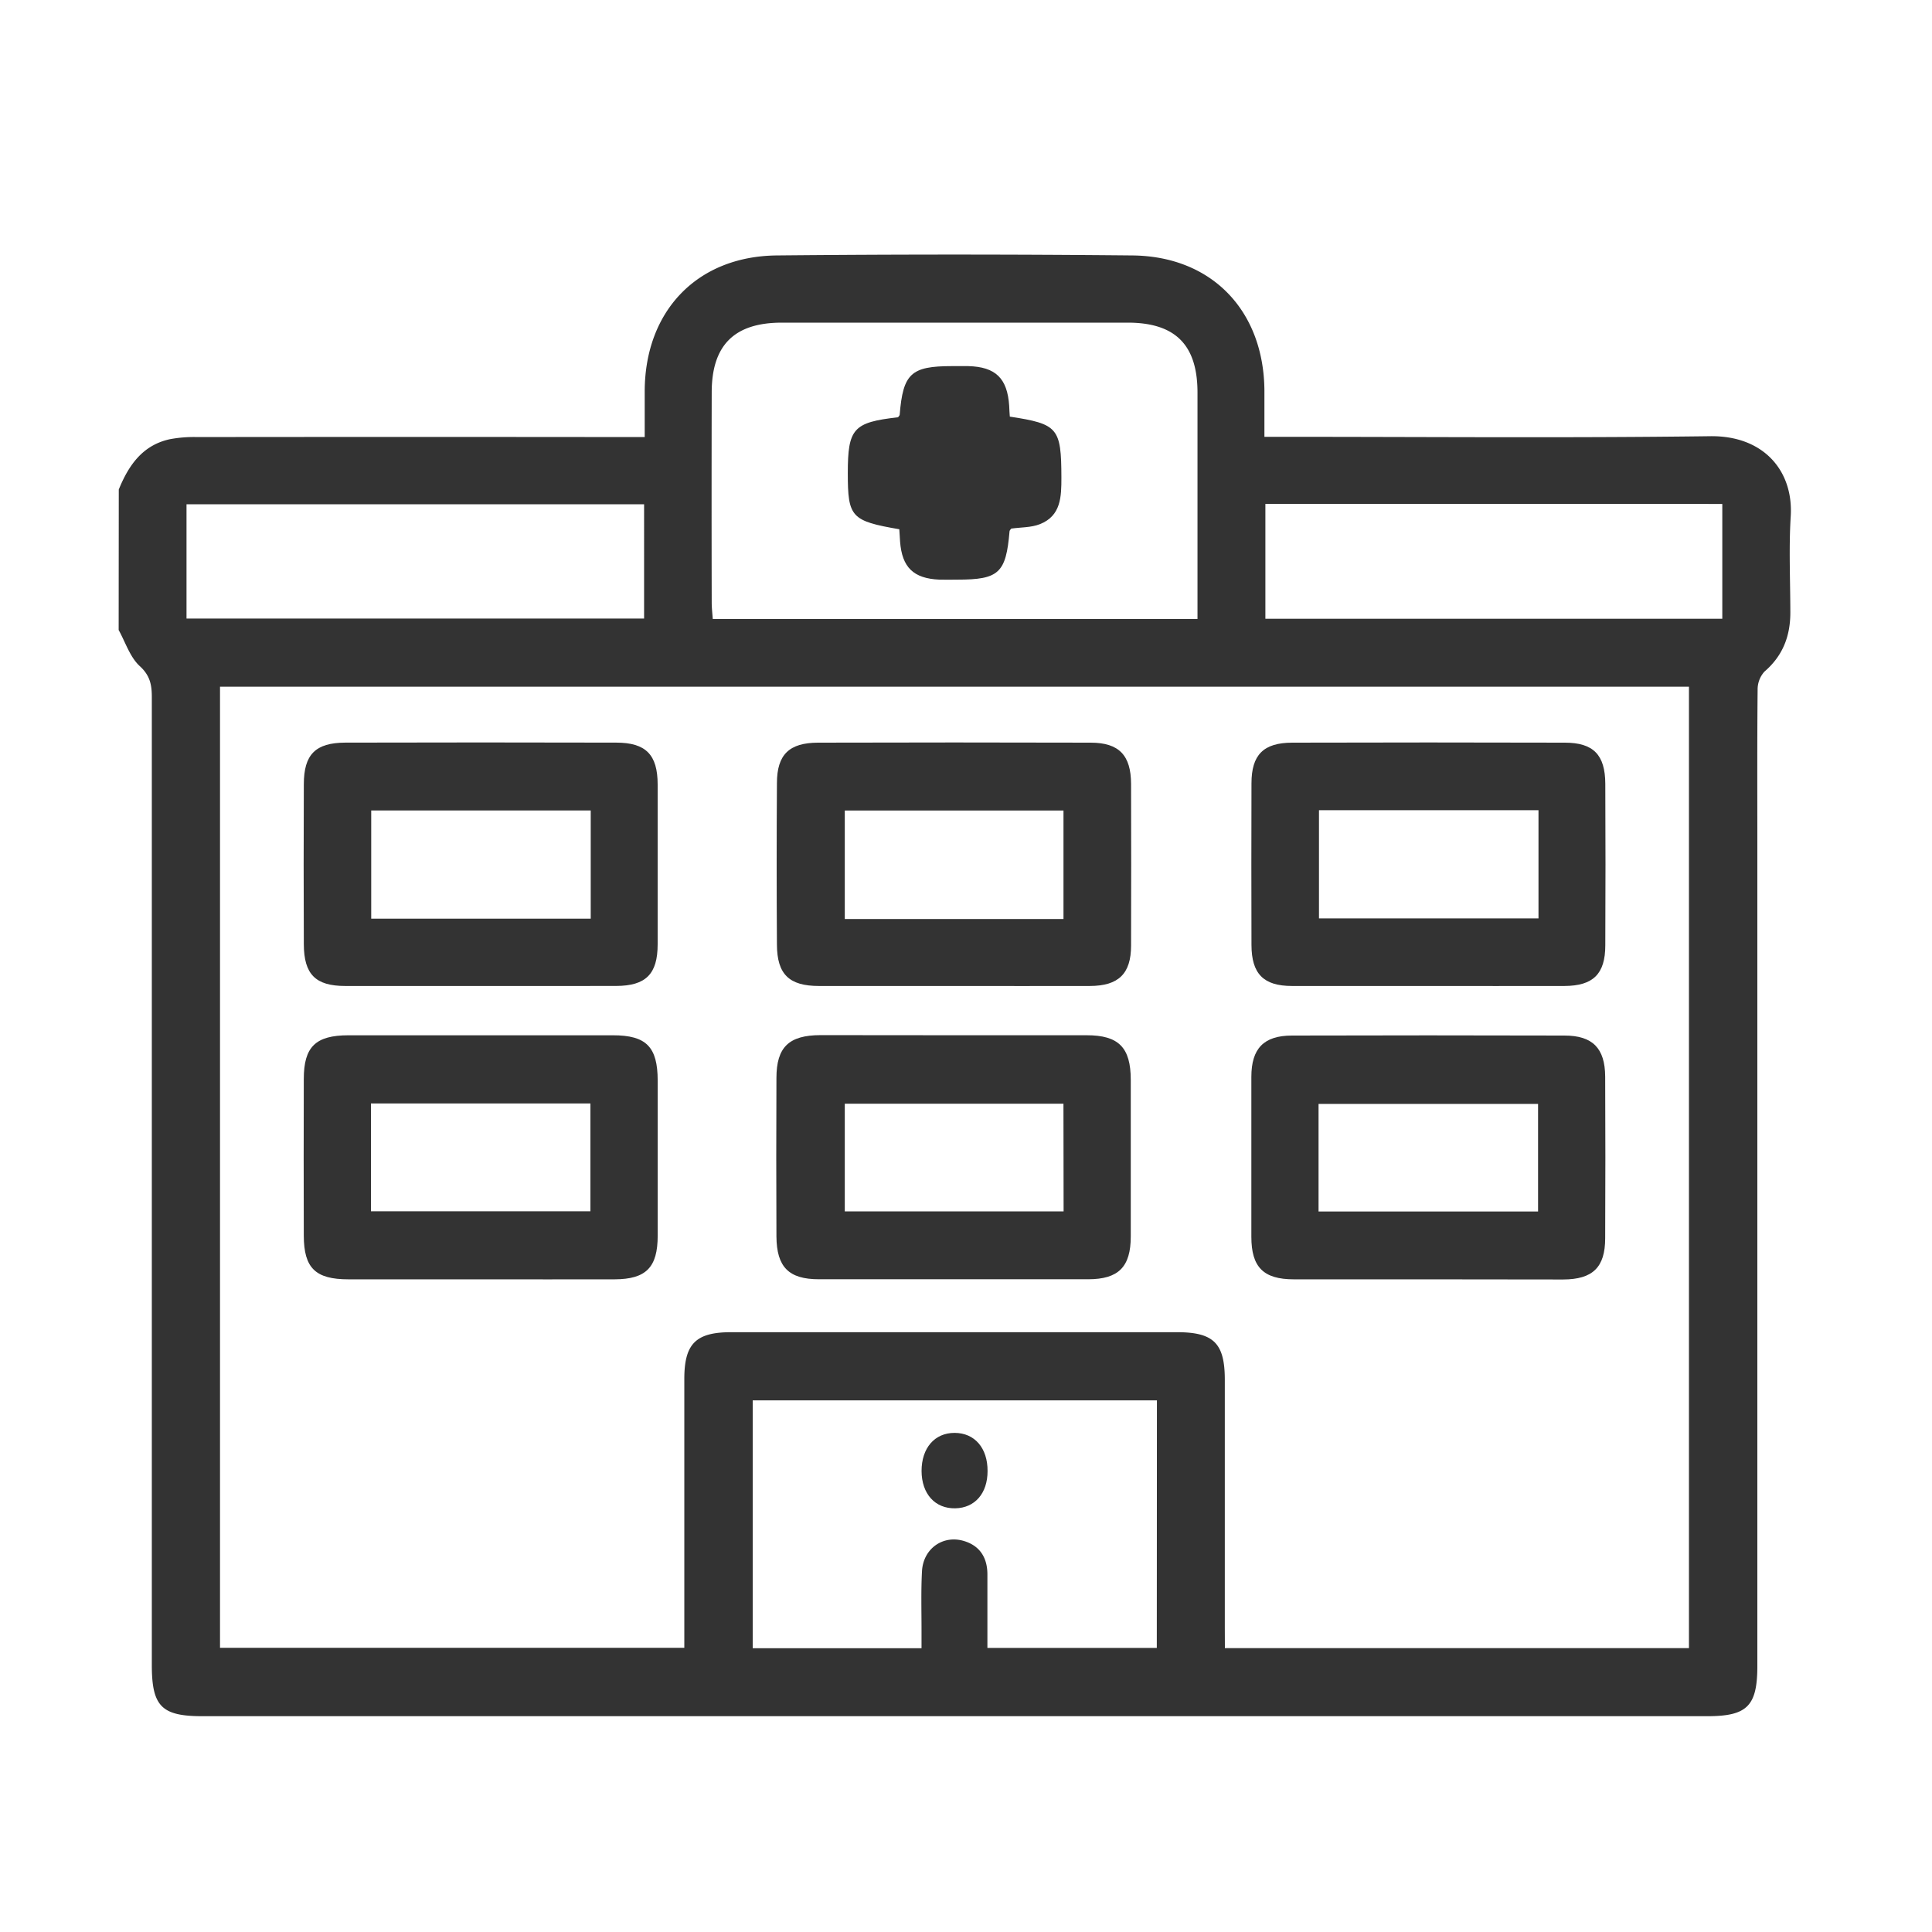
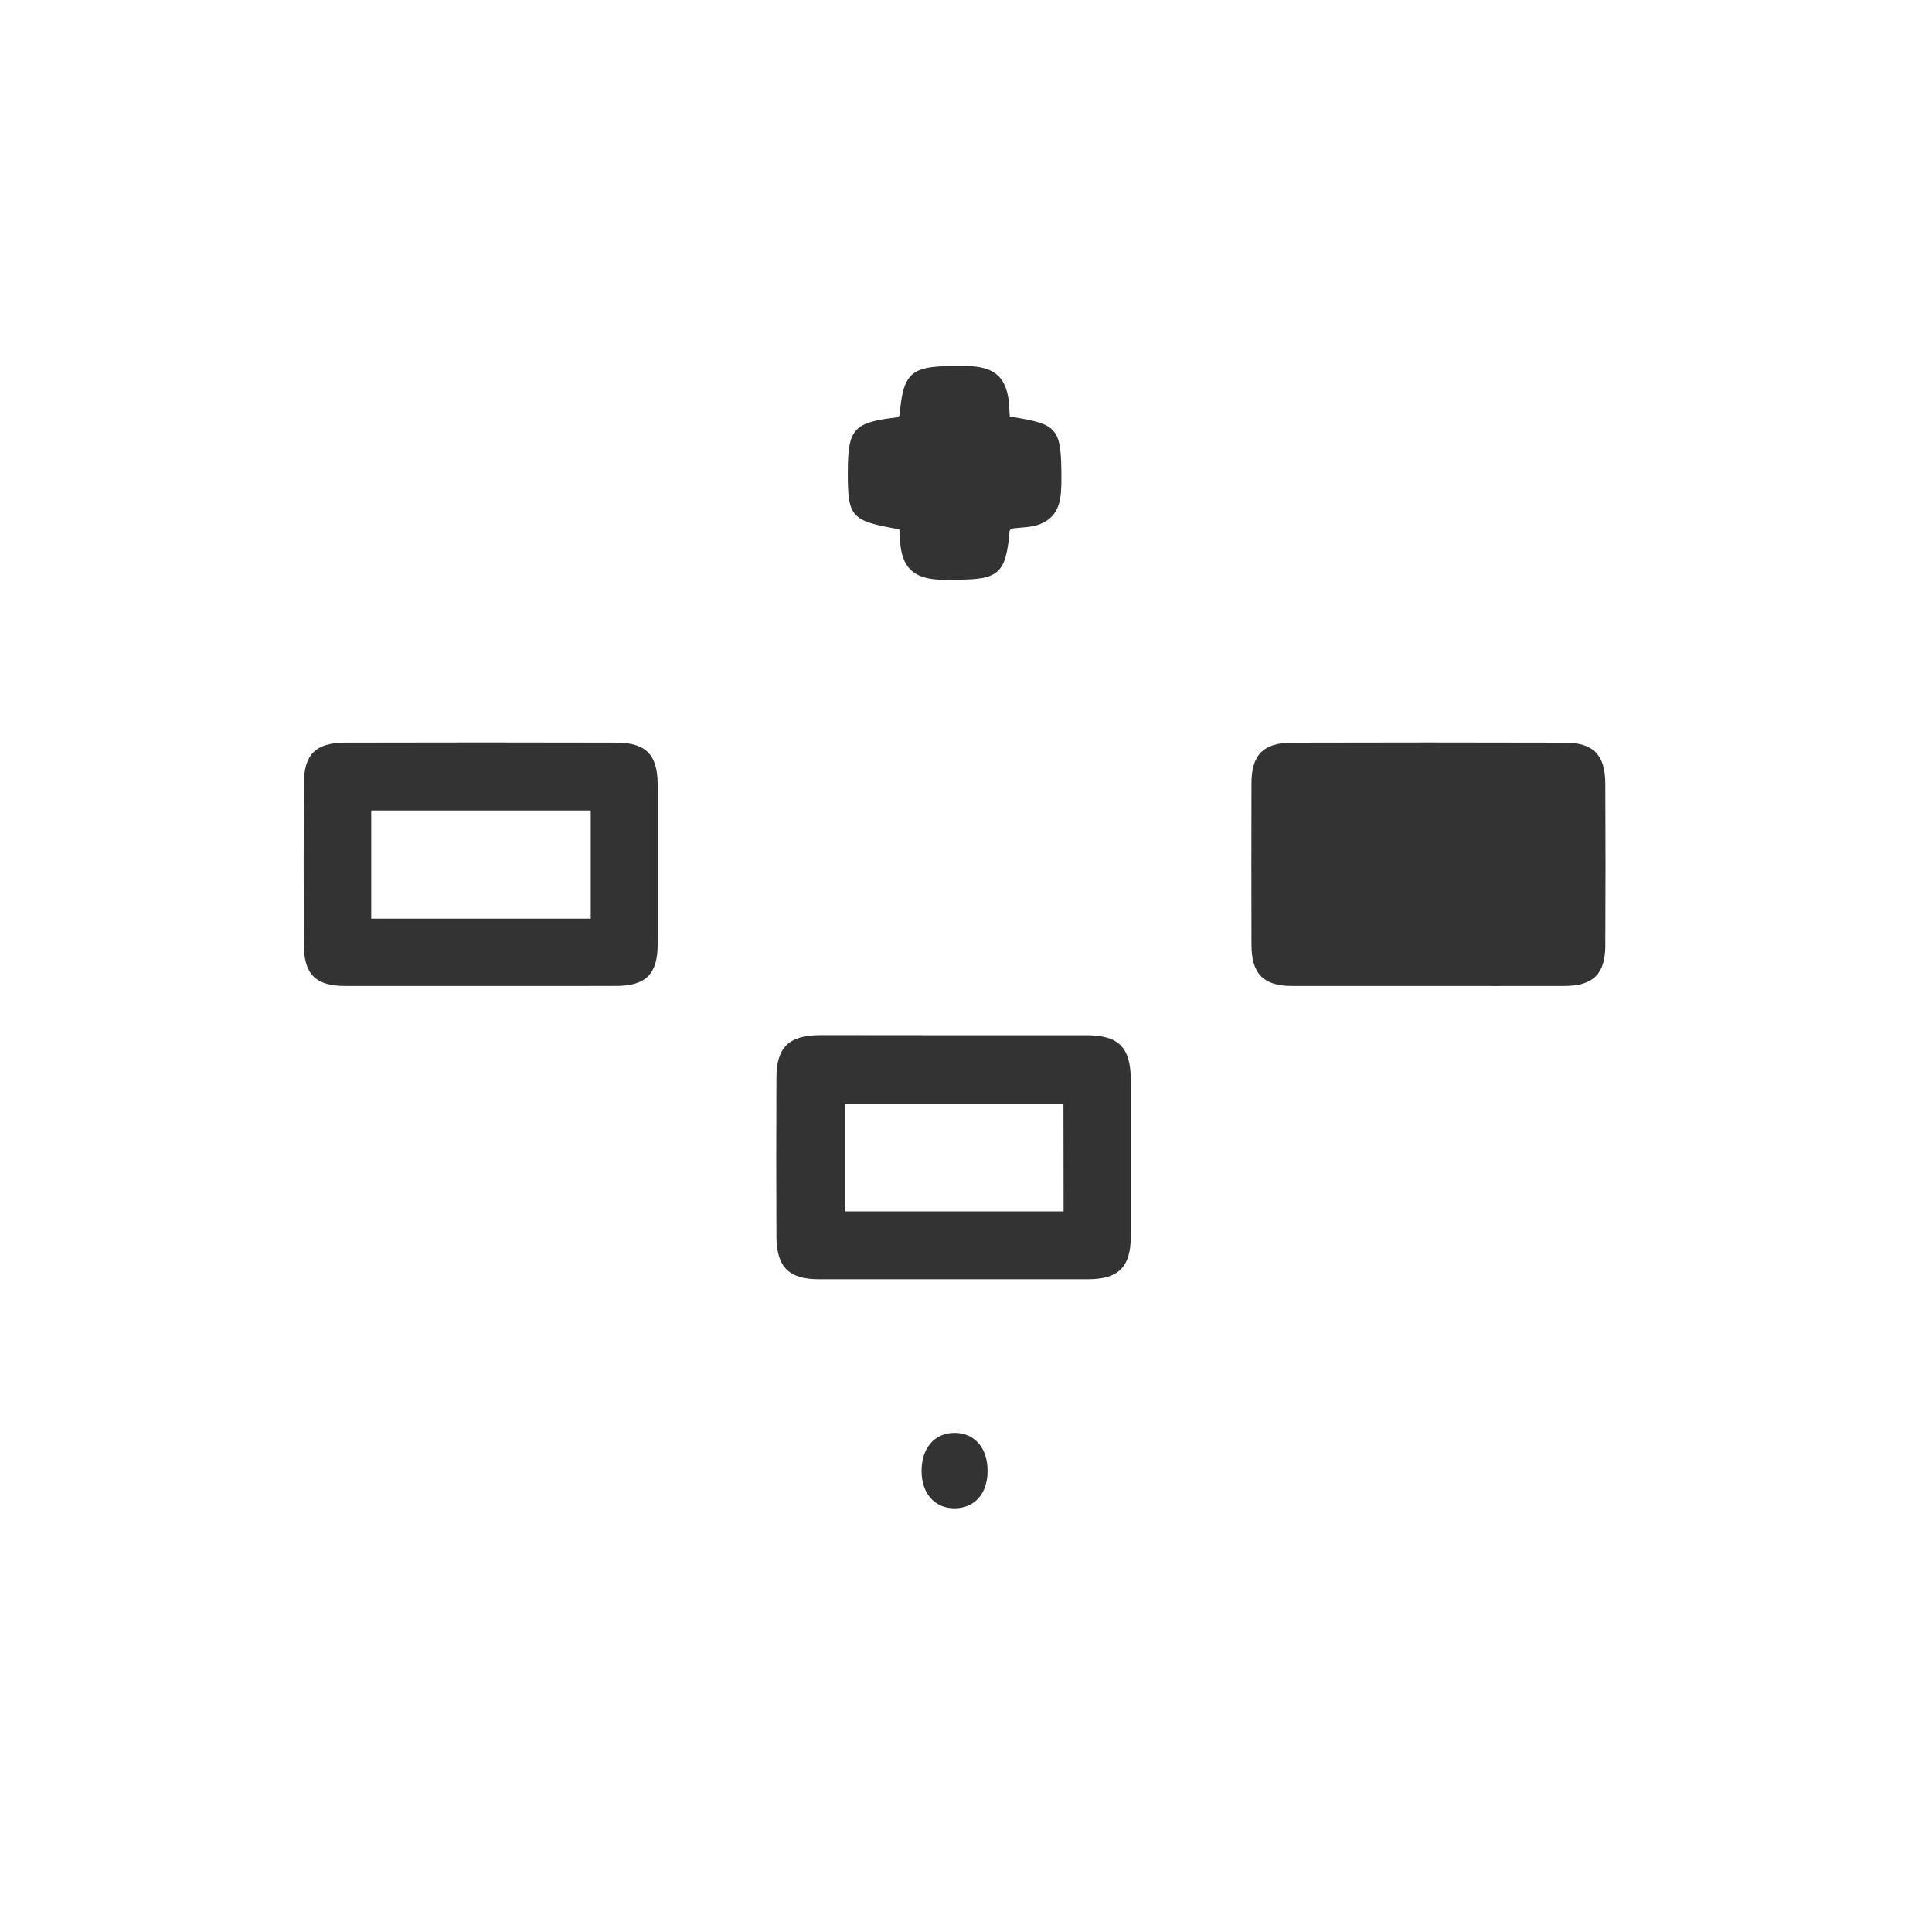
<svg xmlns="http://www.w3.org/2000/svg" id="Capa_1" data-name="Capa 1" viewBox="0 0 500 500">
  <defs>
    <style>.cls-1{fill:#333;}</style>
  </defs>
  <title>Iconos</title>
-   <path class="cls-1" d="M30.74,126.68c2.53-6.21,6.11-11.44,13.16-13a33.69,33.69,0,0,1,7.11-.57q55.13-.06,110.26,0h5.58c0-4.19,0-8.08,0-12,.12-20.65,13.56-34.77,34.13-35q46-.45,92.09,0c20.57.2,34,14.31,34.16,34.94,0,3.79,0,7.59,0,12h5.13c36.75,0,73.51.32,110.25-.16,13.91-.18,21.55,9.06,20.83,20.71-.51,8.27-.11,16.61-.1,24.92,0,6.09-1.94,11.2-6.7,15.29a6.87,6.87,0,0,0-1.77,4.69c-.13,13.1-.07,26.19-.07,39.29V431.15c0,10.37-2.62,13-12.95,13H52.36c-10.56,0-13.07-2.56-13.07-13.29q0-125.26,0-250.51c0-3.2-.5-5.59-3.16-8-2.51-2.34-3.67-6.14-5.42-9.3ZM317,426.54h120.1V177.72H56.94V426.45H177.1v-5.38q0-32.1,0-64.2c0-9.15,3-12.1,12.16-12.1H304.58c9.51,0,12.39,2.85,12.4,12.28q0,32.1,0,64.2Zm-7.09-266.35v-4.58q0-27,0-54c0-12.37-5.75-18.1-18.05-18.11q-44.76,0-89.51,0c-12.29,0-18.13,5.8-18.16,18q-.06,27.23,0,54.46c0,1.36.17,2.71.27,4.23ZM299.41,362.41H194.8v64.15h43.69v-4.74c0-5.06-.15-10.13.12-15.18.31-5.88,5.47-9.5,10.93-7.81,4.15,1.28,6,4.41,6,8.65,0,6.29,0,12.58,0,19h43.84Zm28.07-232v29.73H445.73V130.42Zm-160.79.1H48.27v29.57H166.69Z" />
  <path class="cls-1" d="M247,267.92c11.41,0,22.81,0,34.22,0,8.3,0,11.41,3.17,11.42,11.52q0,20.28,0,40.56c0,7.86-3.16,11.06-11,11.07q-34.85,0-69.7,0c-7.81,0-10.94-3.15-11-11.07q-.09-20.49,0-41c0-8,3.22-11.09,11.39-11.11C224,267.9,235.49,267.92,247,267.92Zm28.22,17.72H218.63v27.87h56.63Z" />
-   <path class="cls-1" d="M369.49,331.09c-11.55,0-23.1,0-34.64,0-7.87,0-11-3.15-11-11q0-20.7,0-41.4c0-7.33,3.2-10.67,10.48-10.69q35.28-.1,70.55,0c7.3,0,10.5,3.29,10.54,10.63q.1,20.91,0,41.82c0,7.56-3.24,10.66-10.9,10.68C392.86,331.12,381.17,331.09,369.49,331.09Zm28.56-17.55V285.69H341.24v27.85Z" />
-   <path class="cls-1" d="M124.42,331.09c-11.4,0-22.81,0-34.22,0-8.56,0-11.55-2.9-11.58-11.28q-.06-20.28,0-40.56c0-8.35,3.06-11.31,11.57-11.32q34.22,0,68.43,0c8.64,0,11.58,3,11.59,11.73q0,20.07,0,40.13c0,8.21-3,11.27-11.15,11.3C147.51,331.12,136,331.09,124.42,331.09ZM96,313.48H152.8V285.57H96Z" />
-   <path class="cls-1" d="M247,255.17c-11.69,0-23.37,0-35.06,0-7.69,0-10.83-3-10.87-10.67q-.14-20.91,0-41.81c0-7.4,3.17-10.47,10.65-10.49q35.27-.1,70.53,0c7.38,0,10.45,3.29,10.47,10.69q.06,20.91,0,41.81c0,7.31-3.24,10.45-10.67,10.47C270.31,255.2,258.63,255.17,247,255.17Zm28.23-17.33V209.76h-56.6v28.08Z" />
-   <path class="cls-1" d="M369.41,255.17c-11.68,0-23.37,0-35.05,0-7.38,0-10.46-3.16-10.48-10.61q-.06-20.91,0-41.81c0-7.38,3.06-10.53,10.55-10.55q35.26-.1,70.53,0c7.43,0,10.45,3.16,10.49,10.63q.1,20.91,0,41.81c0,7.44-3.16,10.5-10.56,10.53C393.06,255.2,381.24,255.17,369.41,255.17Zm28.75-45.49H341.35v28h56.81Z" />
+   <path class="cls-1" d="M369.41,255.17c-11.68,0-23.37,0-35.05,0-7.38,0-10.46-3.16-10.48-10.61q-.06-20.91,0-41.81c0-7.38,3.06-10.53,10.55-10.55q35.26-.1,70.53,0c7.43,0,10.45,3.16,10.49,10.63q.1,20.91,0,41.81c0,7.44-3.16,10.5-10.56,10.53C393.06,255.2,381.24,255.17,369.41,255.17Zm28.75-45.49H341.35h56.81Z" />
  <path class="cls-1" d="M124.41,255.17c-11.69,0-23.37,0-35.06,0-7.68,0-10.69-3-10.72-10.79q-.09-20.68,0-41.39c0-7.73,3-10.77,10.74-10.8q35.05-.09,70.11,0c7.69,0,10.71,3.15,10.72,10.81q0,20.7,0,41.39c0,7.69-3.06,10.75-10.74,10.77C147.78,255.19,136.09,255.17,124.41,255.17Zm28.47-45.42H96.07v28h56.81Z" />
  <path class="cls-1" d="M261.34,107.82c12.5,1.91,13.31,2.92,13.35,15.78,0,4.93-.08,9.89-5.56,12.05-2.27.9-4.94.8-7.43,1.15-.15.22-.41.45-.43.69-.92,10.82-2.75,12.52-13.52,12.52-1.55,0-3.1.05-4.64,0-6.7-.29-9.66-3.17-10.17-9.83-.08-1.09-.14-2.18-.2-3.21-12.45-2.15-13.33-3.12-13.33-14.49,0-11.59,1.42-13.18,13-14.49.15-.22.41-.44.43-.67.86-10.64,2.94-12.57,13.52-12.57,1.41,0,2.81,0,4.22,0,7.09.19,10.13,3.15,10.6,10.3C261.21,106,261.28,107,261.34,107.82Z" />
  <path class="cls-1" d="M238.5,380.69c0-5.95,3.38-9.87,8.56-9.86s8.56,3.93,8.52,9.89c0,5.77-3.29,9.53-8.35,9.63C242,390.46,238.52,386.62,238.5,380.69Z" />
</svg>